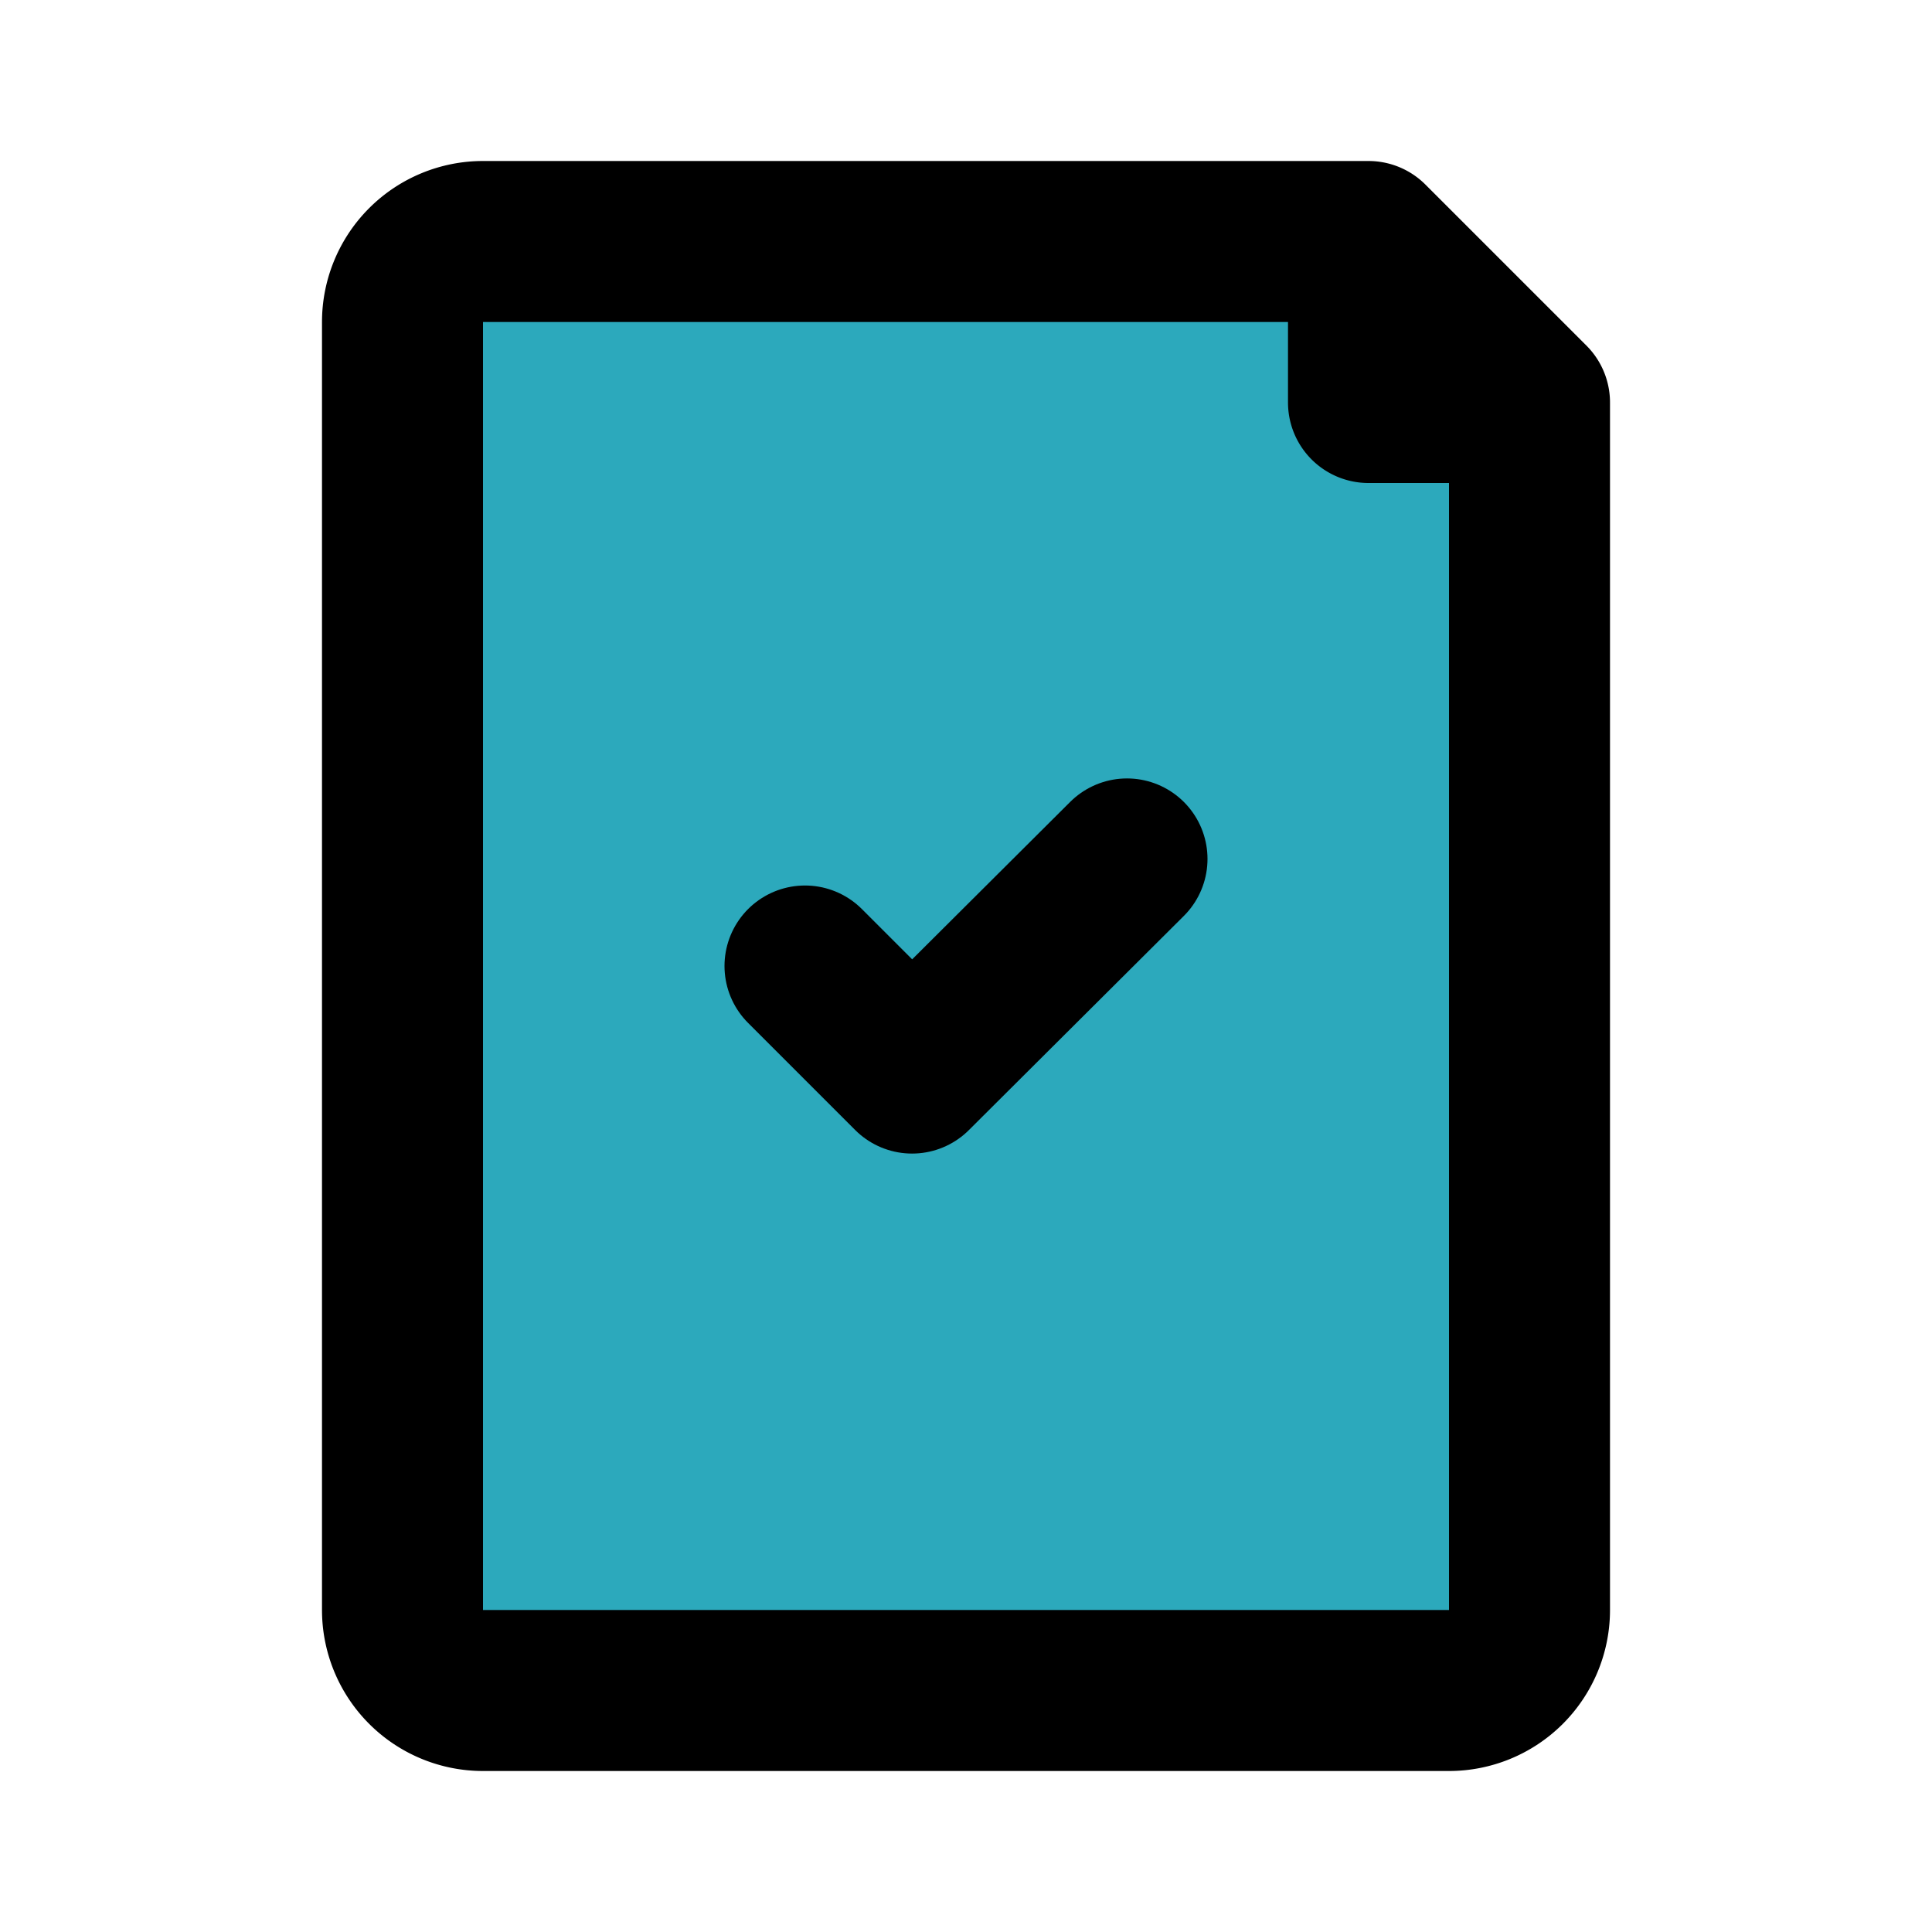
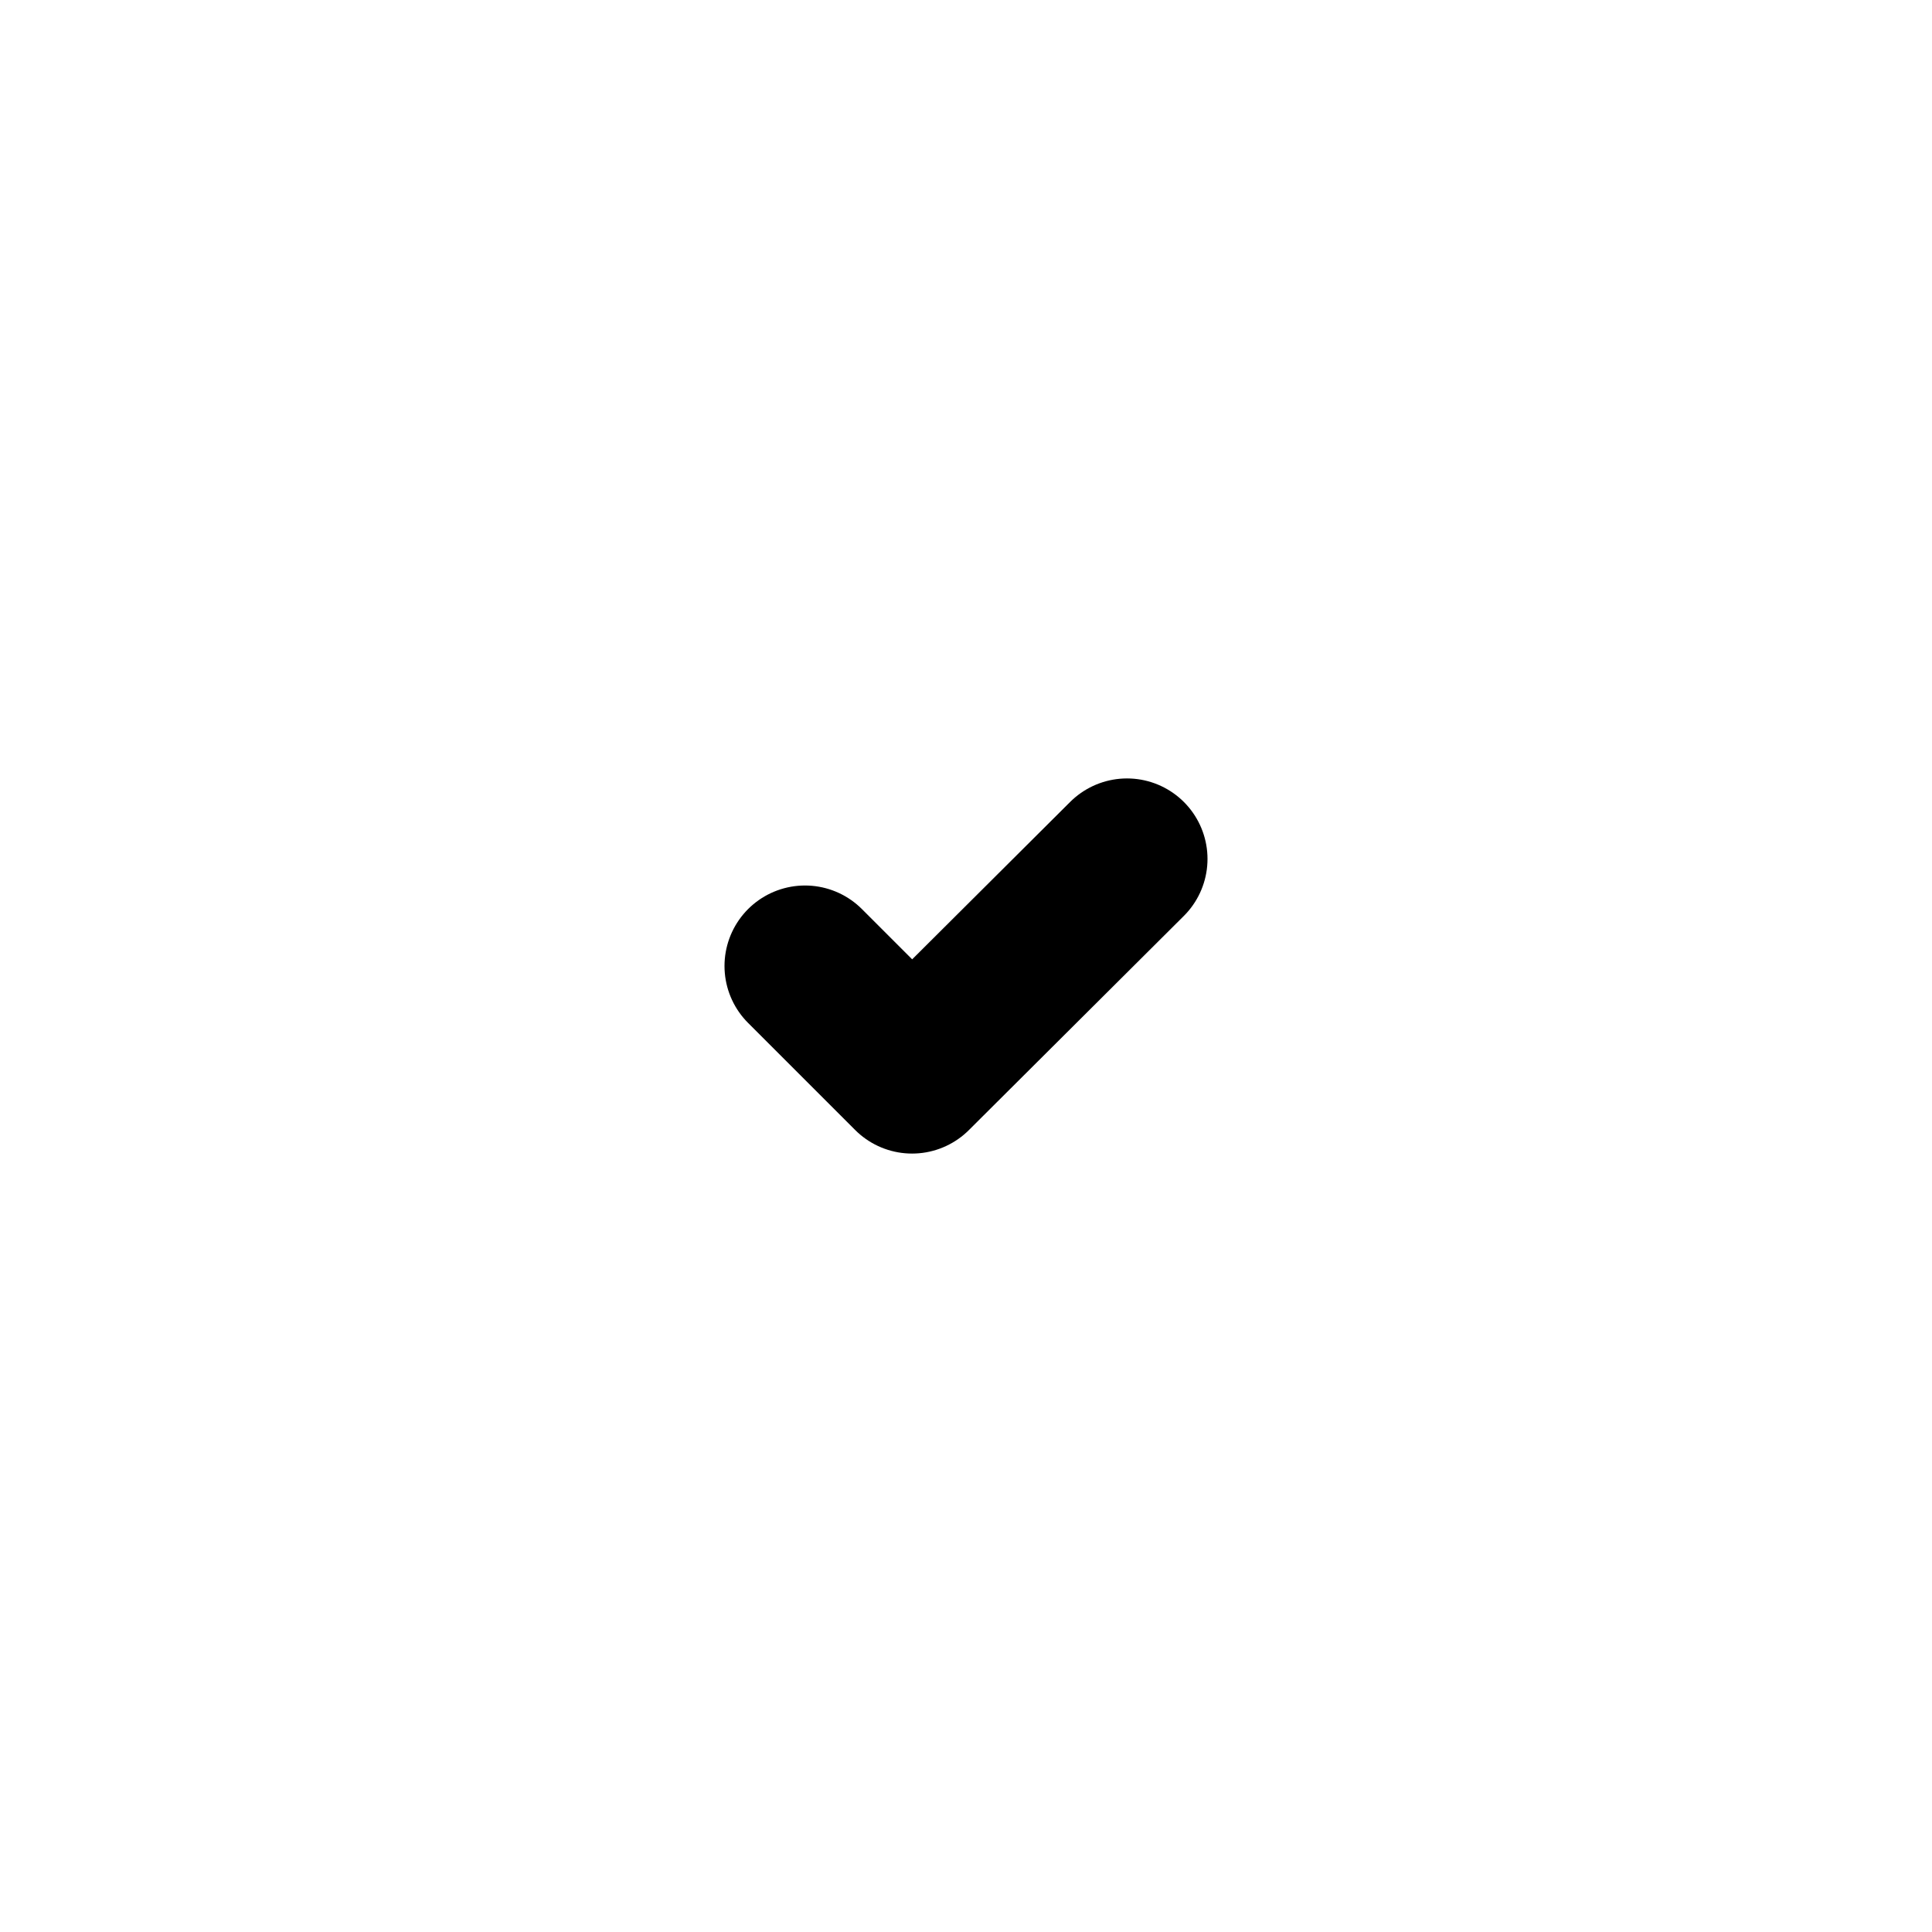
<svg xmlns="http://www.w3.org/2000/svg" fill="#000000" width="800px" height="800px" viewBox="0 0 24 24" id="approved-file" data-name="Flat Line" class="icon flat-line">
-   <path id="secondary" d="M17,5V3H6A1,1,0,0,0,5,4V20a1,1,0,0,0,1,1H18a1,1,0,0,0,1-1V5Z" style="fill: rgb(44, 169, 188); stroke-width: 2;" />
  <polyline id="primary" points="10 12 11.33 13.33 14 10.67" style="fill: none; stroke: rgb(0, 0, 0); stroke-linecap: round; stroke-linejoin: round; stroke-width: 2;" />
-   <path id="primary-2" data-name="primary" d="M19,5V20a1,1,0,0,1-1,1H6a1,1,0,0,1-1-1V4A1,1,0,0,1,6,3H17ZM17,3V5h2Z" style="fill: none; stroke: rgb(0, 0, 0); stroke-linecap: round; stroke-linejoin: round; stroke-width: 2;" />
</svg>